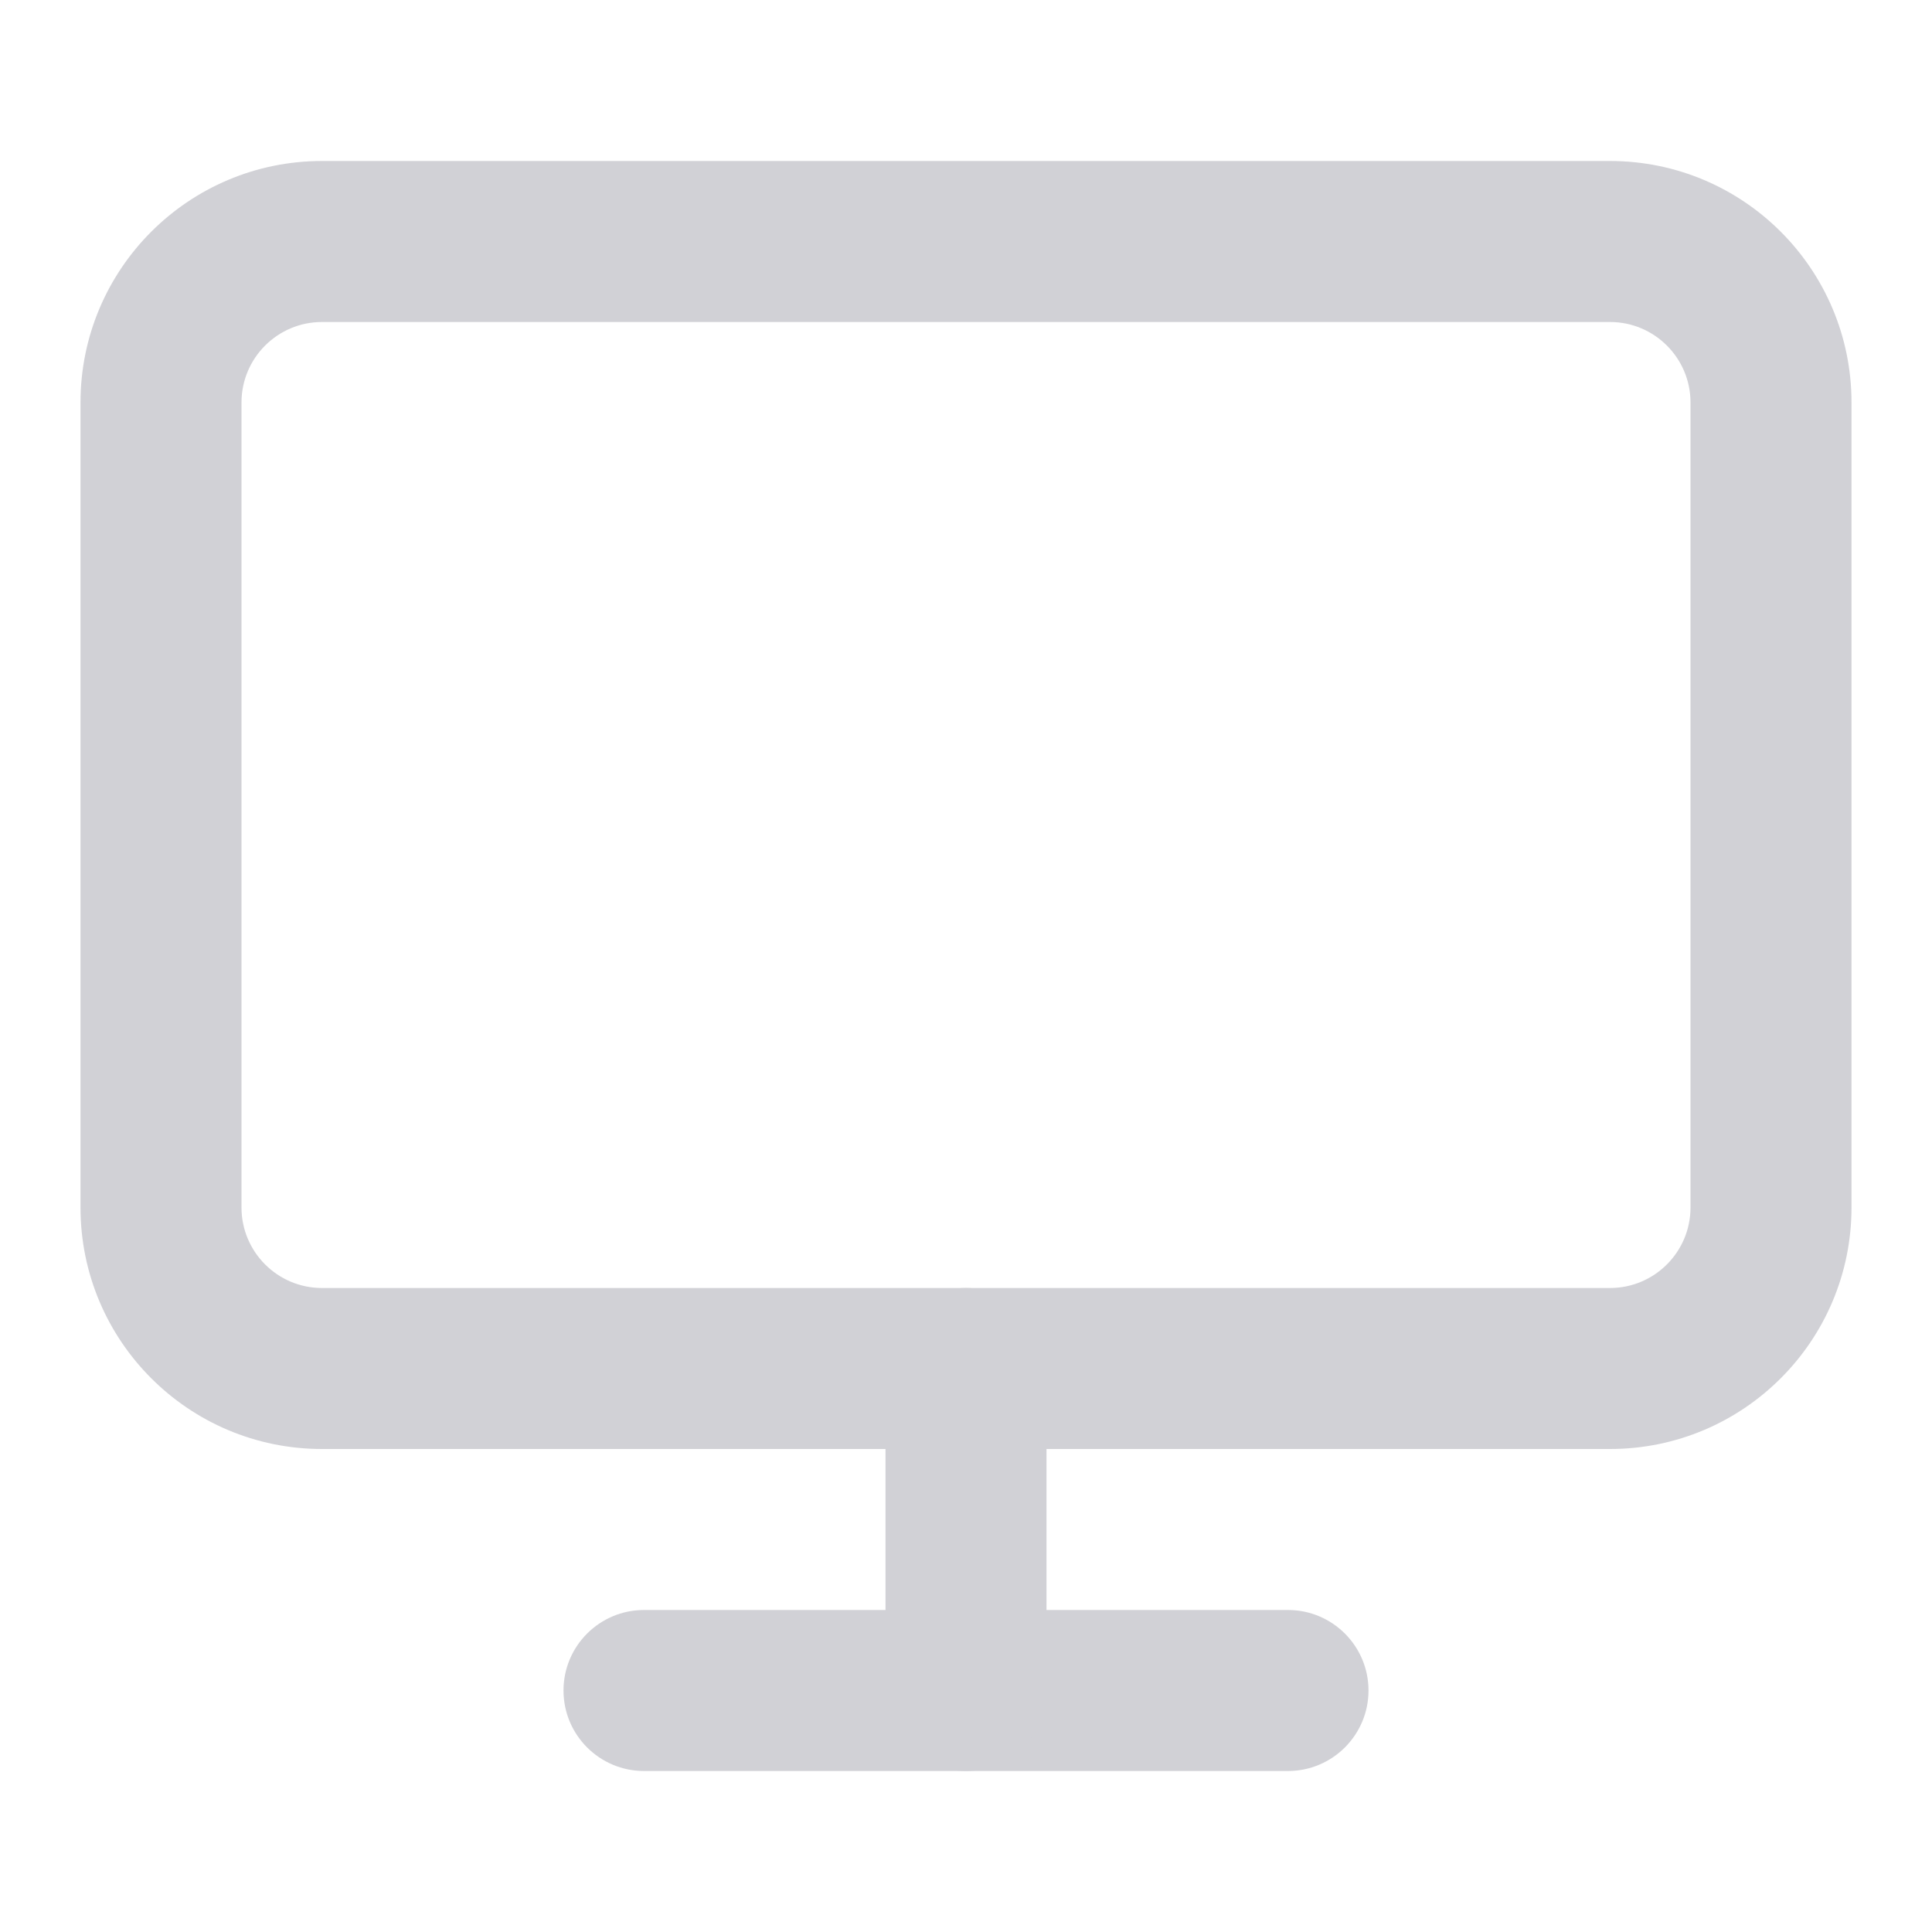
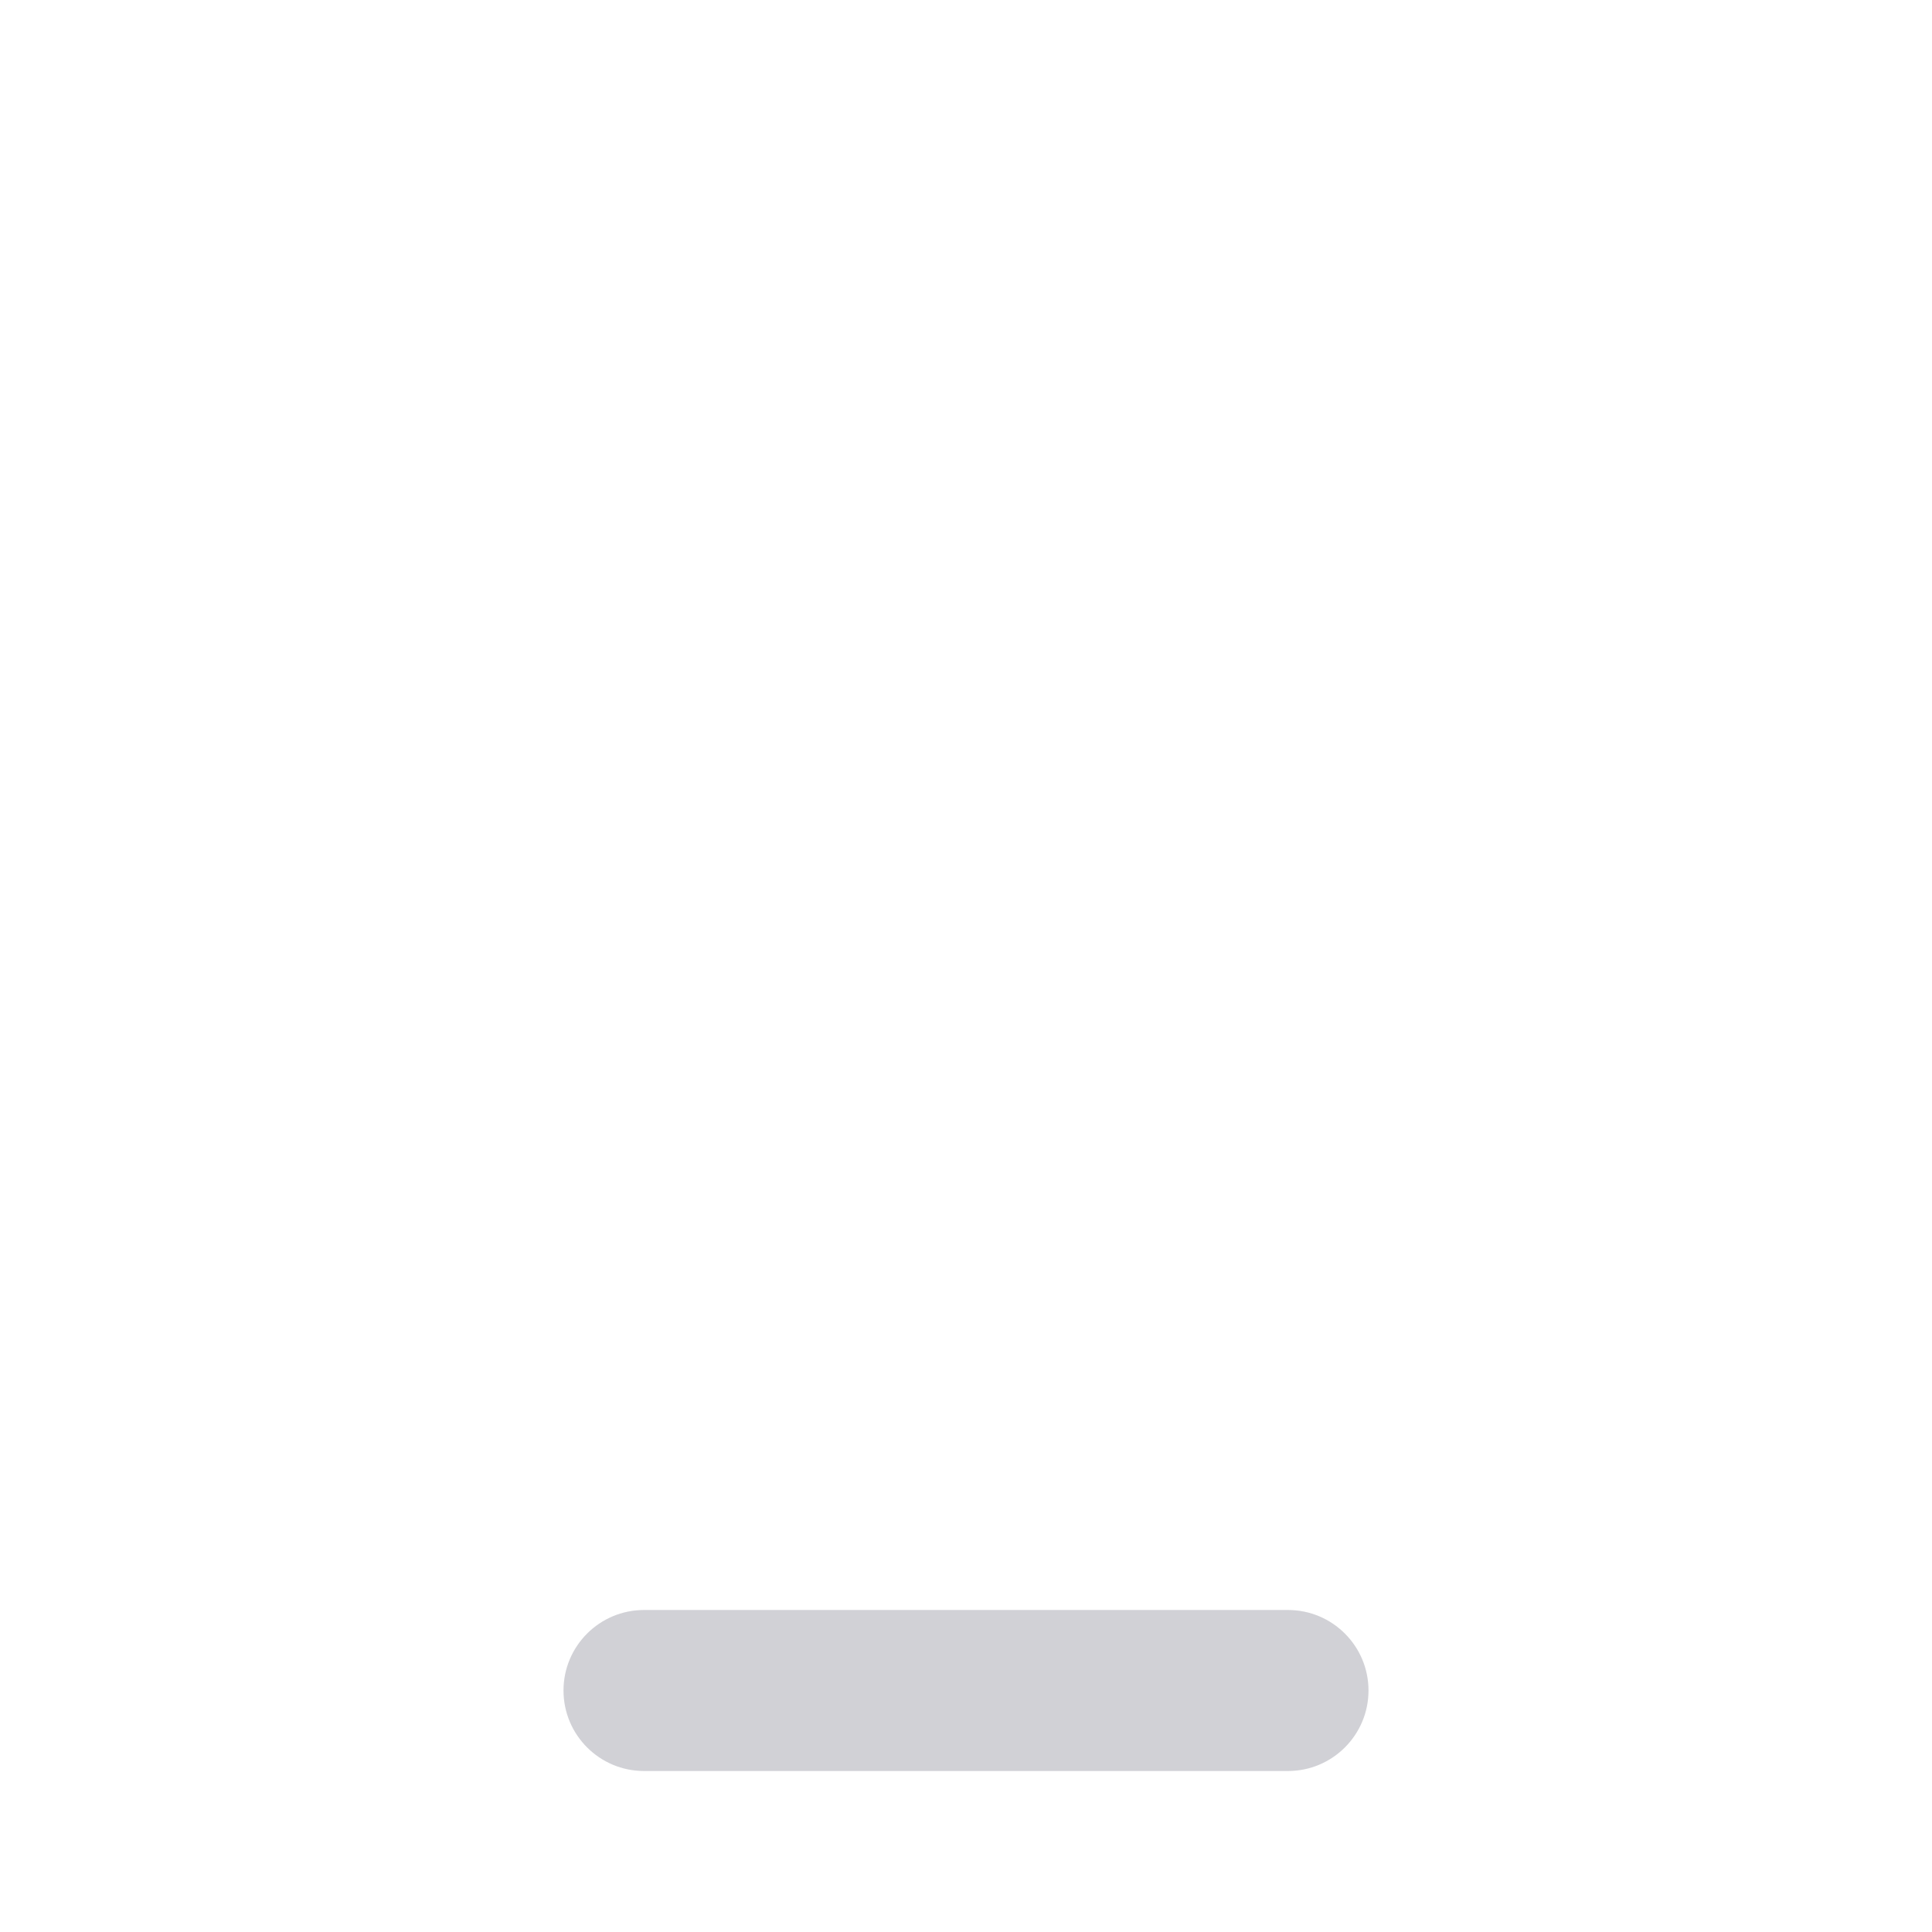
<svg xmlns="http://www.w3.org/2000/svg" width="30" height="30" viewBox="0 0 30 30" fill="none">
  <g id="monitor">
-     <path id="Vector (Stroke)" fill-rule="evenodd" clip-rule="evenodd" d="M5 5C4.31 5 3.75 5.56 3.75 6.25V18.75C3.75 19.44 4.31 20 5 20H25C25.69 20 26.25 19.44 26.25 18.75V6.25C26.25 5.56 25.69 5 25 5H5ZM1.25 6.25C1.25 4.179 2.929 2.5 5 2.5H25C27.071 2.5 28.75 4.179 28.75 6.25V18.75C28.75 20.821 27.071 22.5 25 22.5H5C2.929 22.5 1.25 20.821 1.25 18.75V6.25Z" fill="#D1D1D6" />
    <path id="Vector (Stroke)_2" fill-rule="evenodd" clip-rule="evenodd" d="M8.75 26.25C8.75 25.56 9.31 25 10 25H20C20.69 25 21.25 25.56 21.25 26.25C21.25 26.94 20.69 27.5 20 27.5H10C9.31 27.5 8.75 26.94 8.75 26.25Z" fill="#D1D1D6" />
-     <path id="Vector (Stroke)_3" fill-rule="evenodd" clip-rule="evenodd" d="M15 20C15.69 20 16.25 20.56 16.25 21.25V26.25C16.25 26.94 15.69 27.5 15 27.5C14.31 27.5 13.75 26.94 13.75 26.25V21.25C13.75 20.56 14.31 20 15 20Z" fill="#D1D1D6" />
  </g>
</svg>